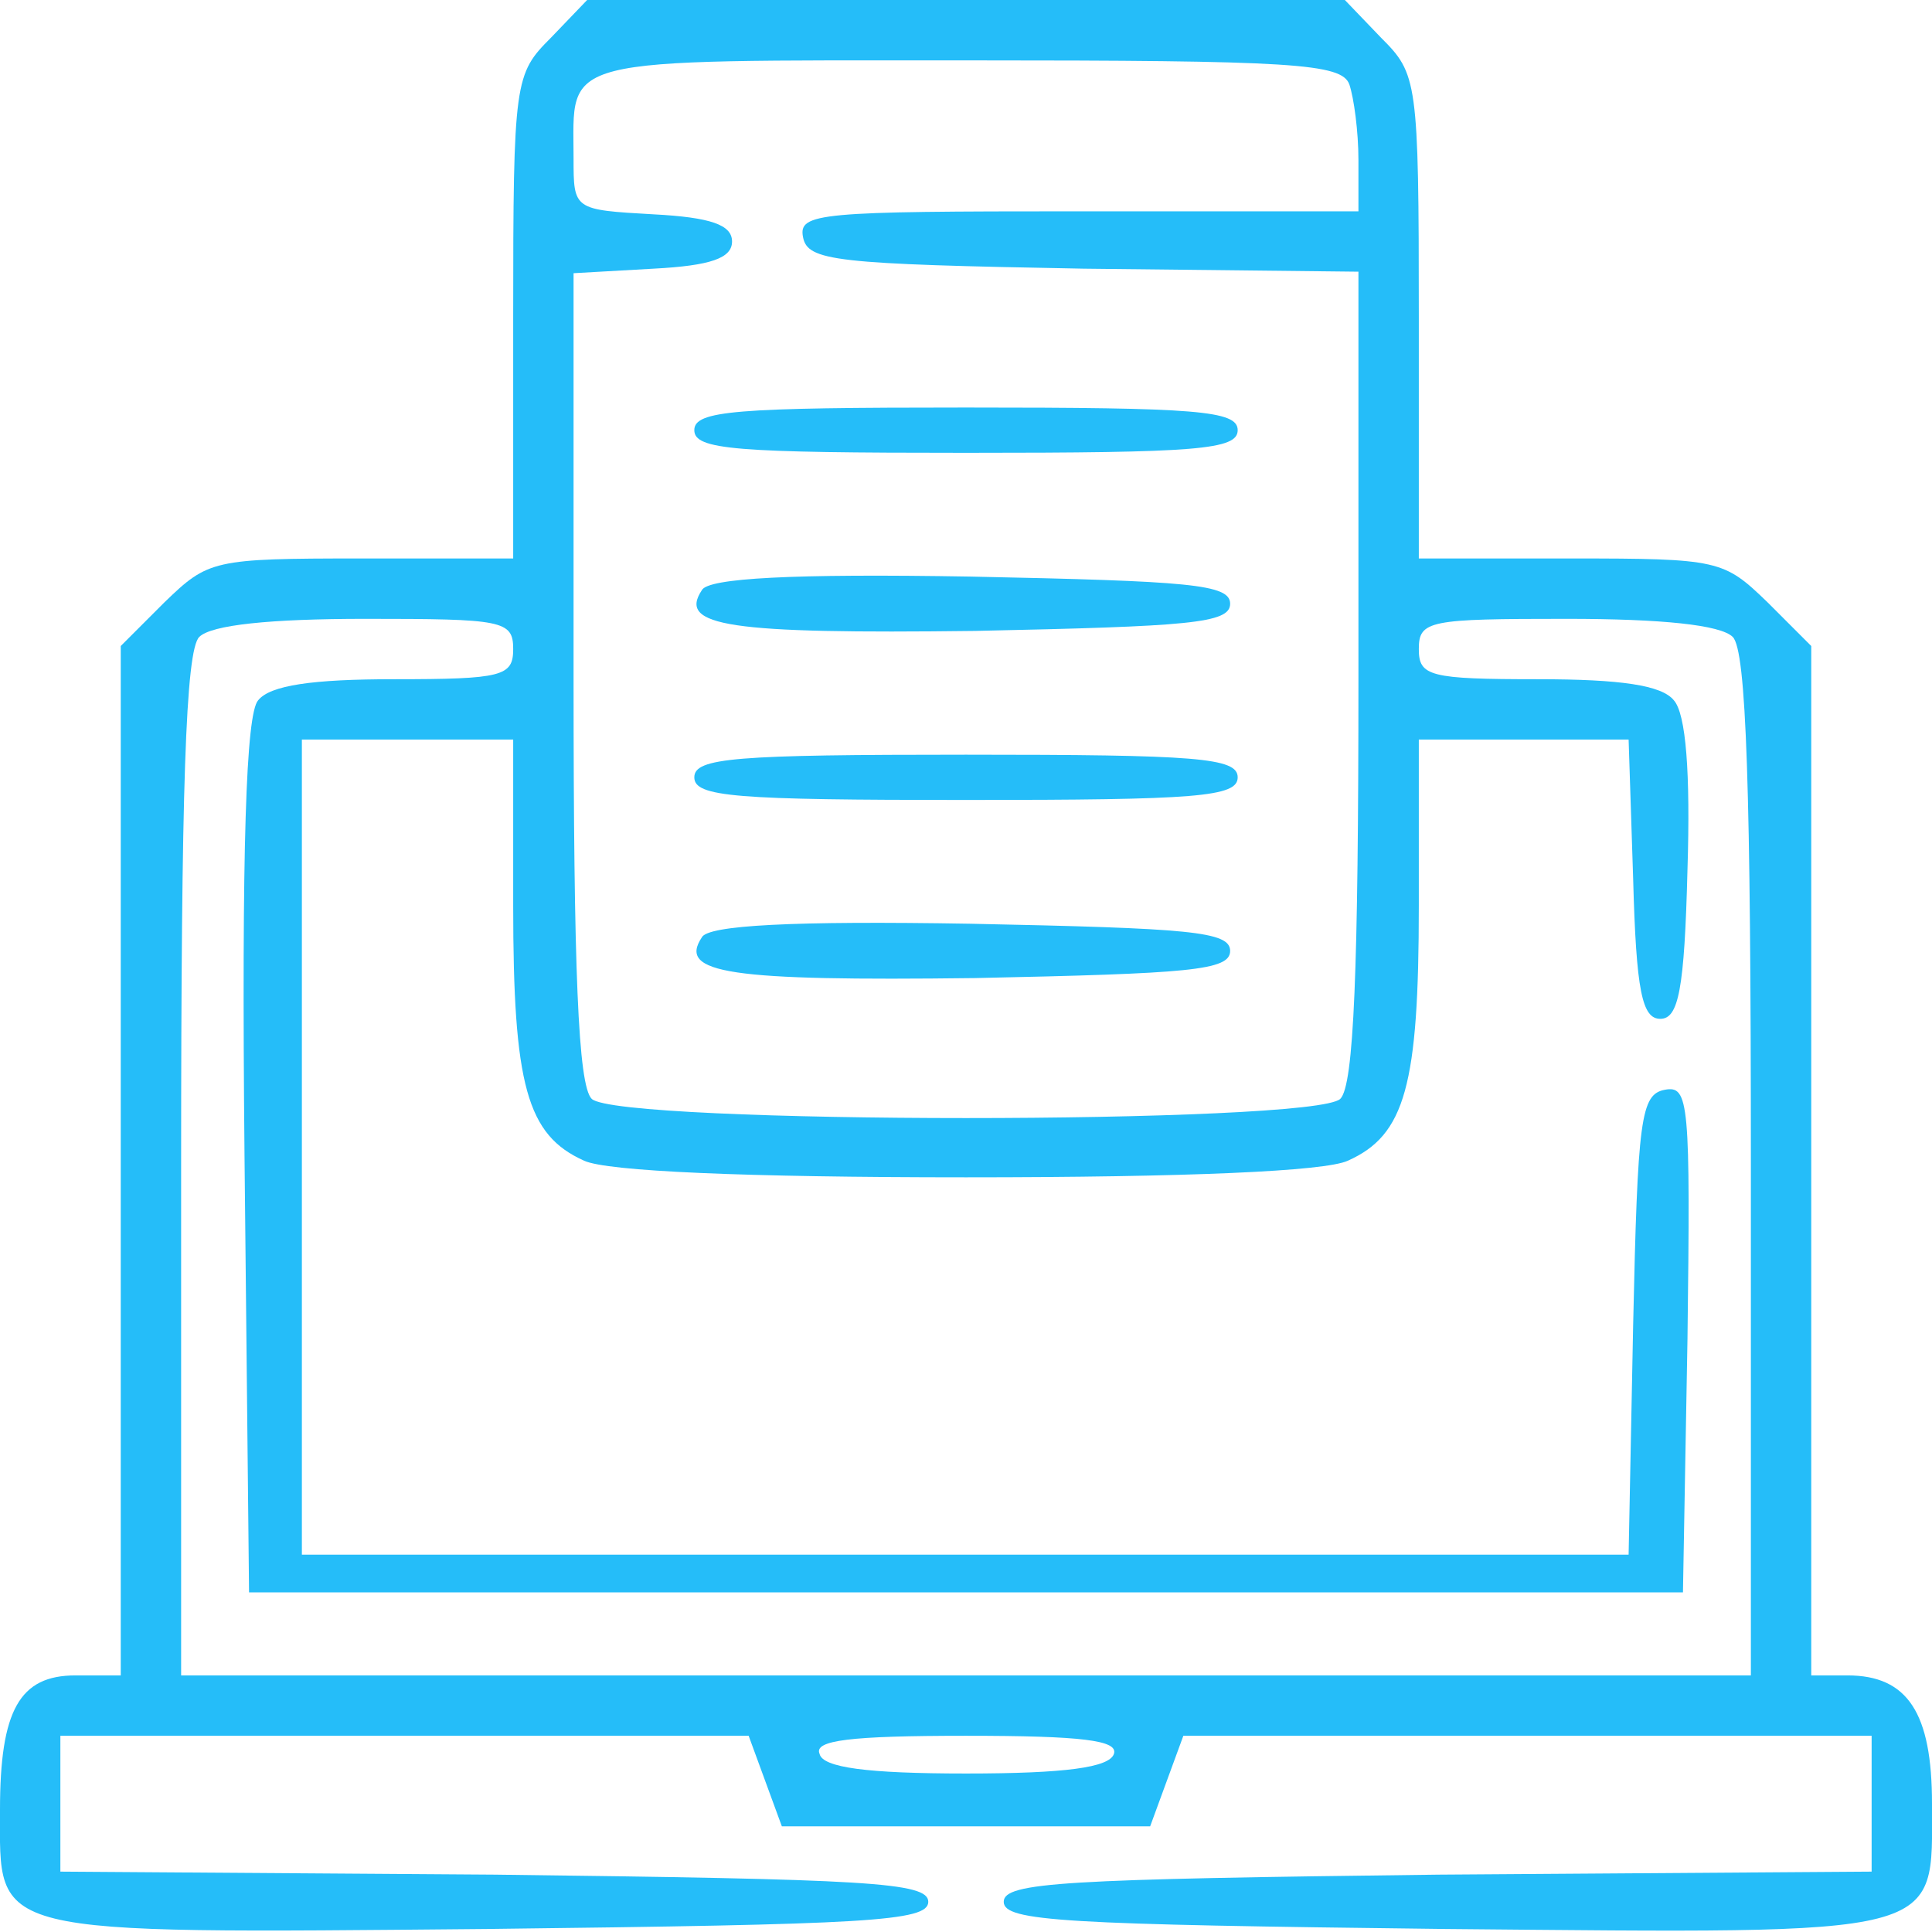
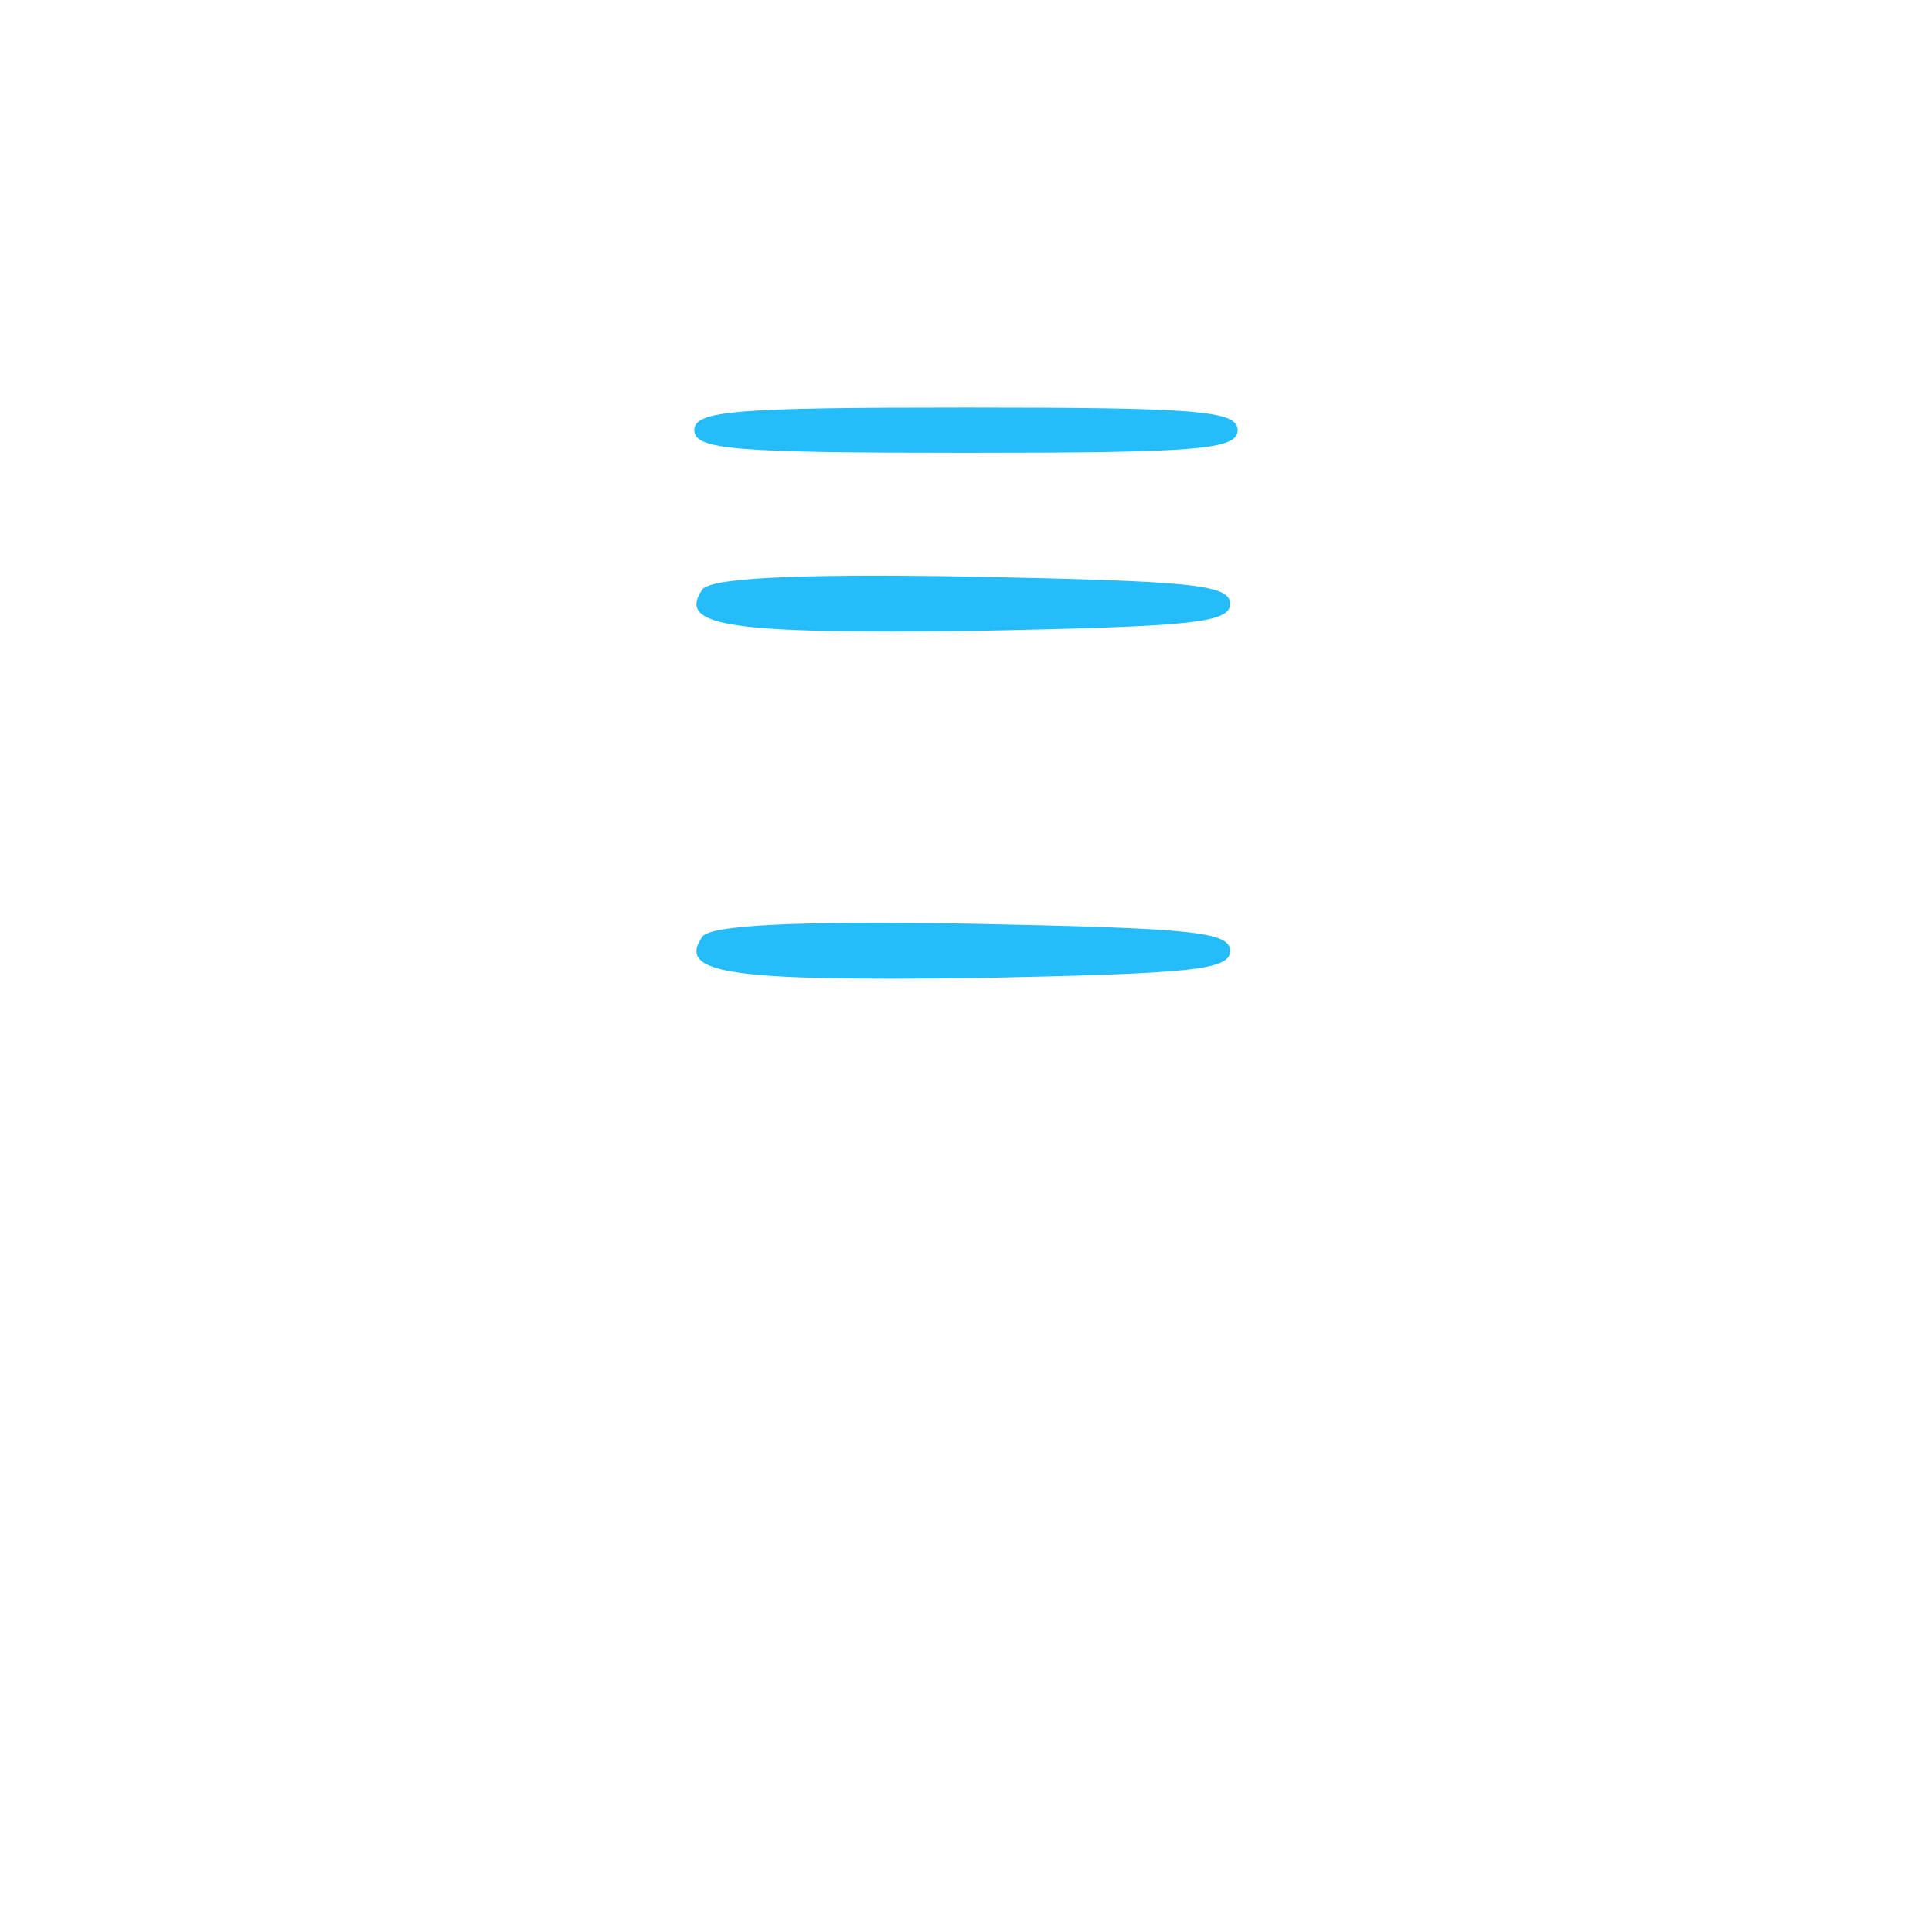
<svg xmlns="http://www.w3.org/2000/svg" version="1.0" width="128pt" height="128pt" viewBox="0 0 128 128" preserveAspectRatio="xMidYMid meet">
  <g transform="translate(0,128) scale(0.1,-0.1)" fill="#25bdf9" stroke="none">
-     <path d="M365 1255 c-24 -24 -25 -28 -25 -185 l0 -160 -101 0 c-98 0 -101 -1 -130 -29 l-29 -29 0 -341 0 -341 -30 0 c-37 0 -50 -23 -50 -89 0 -84 -11 -82 323 -79 252 3 292 5 292 18 0 13 -40 15 -287 18 l-288 2 0 45 0 45 228 0 228 0 11 -30 11 -30 122 0 122 0 11 30 11 30 228 0 228 0 0 -45 0 -45 -287 -2 c-248 -3 -288 -5 -288 -18 0 -13 40 -15 292 -18 335 -3 323 -6 323 83 0 60 -16 85 -56 85 l-24 0 0 341 0 341 -29 29 c-29 28 -32 29 -130 29 l-101 0 0 160 c0 157 -1 161 -25 185 l-24 25 -251 0 -251 0 -24 -25z m529 -31 c3 -9 6 -31 6 -50 l0 -34 -186 0 c-171 0 -185 -1 -182 -17 3 -16 21 -18 186 -21 l182 -2 0 -268 c0 -195 -3 -271 -12 -280 -17 -17 -479 -17 -496 0 -9 9 -12 85 -12 279 l0 268 53 3 c38 2 52 7 52 18 0 11 -14 16 -52 18 -53 3 -53 3 -53 37 0 68 -14 65 260 65 217 0 249 -2 254 -16z m-554 -374 c0 -18 -7 -20 -79 -20 -54 0 -82 -4 -90 -14 -8 -9 -11 -97 -9 -302 l3 -289 475 0 475 0 3 168 c2 157 1 168 -15 165 -16 -3 -18 -19 -21 -156 l-3 -152 -439 0 -440 0 0 270 0 270 70 0 70 0 0 -110 c0 -119 9 -152 47 -169 15 -7 106 -11 253 -11 147 0 238 4 253 11 38 17 47 50 47 169 l0 110 70 0 69 0 3 -92 c2 -75 6 -93 18 -93 12 0 16 19 18 99 2 64 -1 103 -9 112 -8 10 -35 14 -90 14 -72 0 -79 2 -79 20 0 19 7 20 98 20 63 0 102 -4 110 -12 9 -9 12 -100 12 -350 l0 -338 -520 0 -520 0 0 338 c0 250 3 341 12 350 8 8 47 12 110 12 91 0 98 -1 98 -20z m398 -732 c-3 -9 -32 -13 -98 -13 -66 0 -95 4 -97 13 -4 9 20 12 97 12 77 0 101 -3 98 -12z" />
    <path d="M460 995 c0 -13 27 -15 180 -15 153 0 180 2 180 15 0 13 -27 15 -180 15 -153 0 -180 -2 -180 -15z" />
    <path d="M465 889 c-16 -24 18 -29 181 -27 142 3 169 5 169 18 0 13 -27 15 -172 18 -118 2 -174 -1 -178 -9z" />
-     <path d="M460 765 c0 -13 27 -15 180 -15 153 0 180 2 180 15 0 13 -27 15 -180 15 -153 0 -180 -2 -180 -15z" />
    <path d="M465 659 c-16 -24 18 -29 181 -27 142 3 169 5 169 18 0 13 -27 15 -172 18 -118 2 -174 -1 -178 -9z" />
  </g>
</svg>